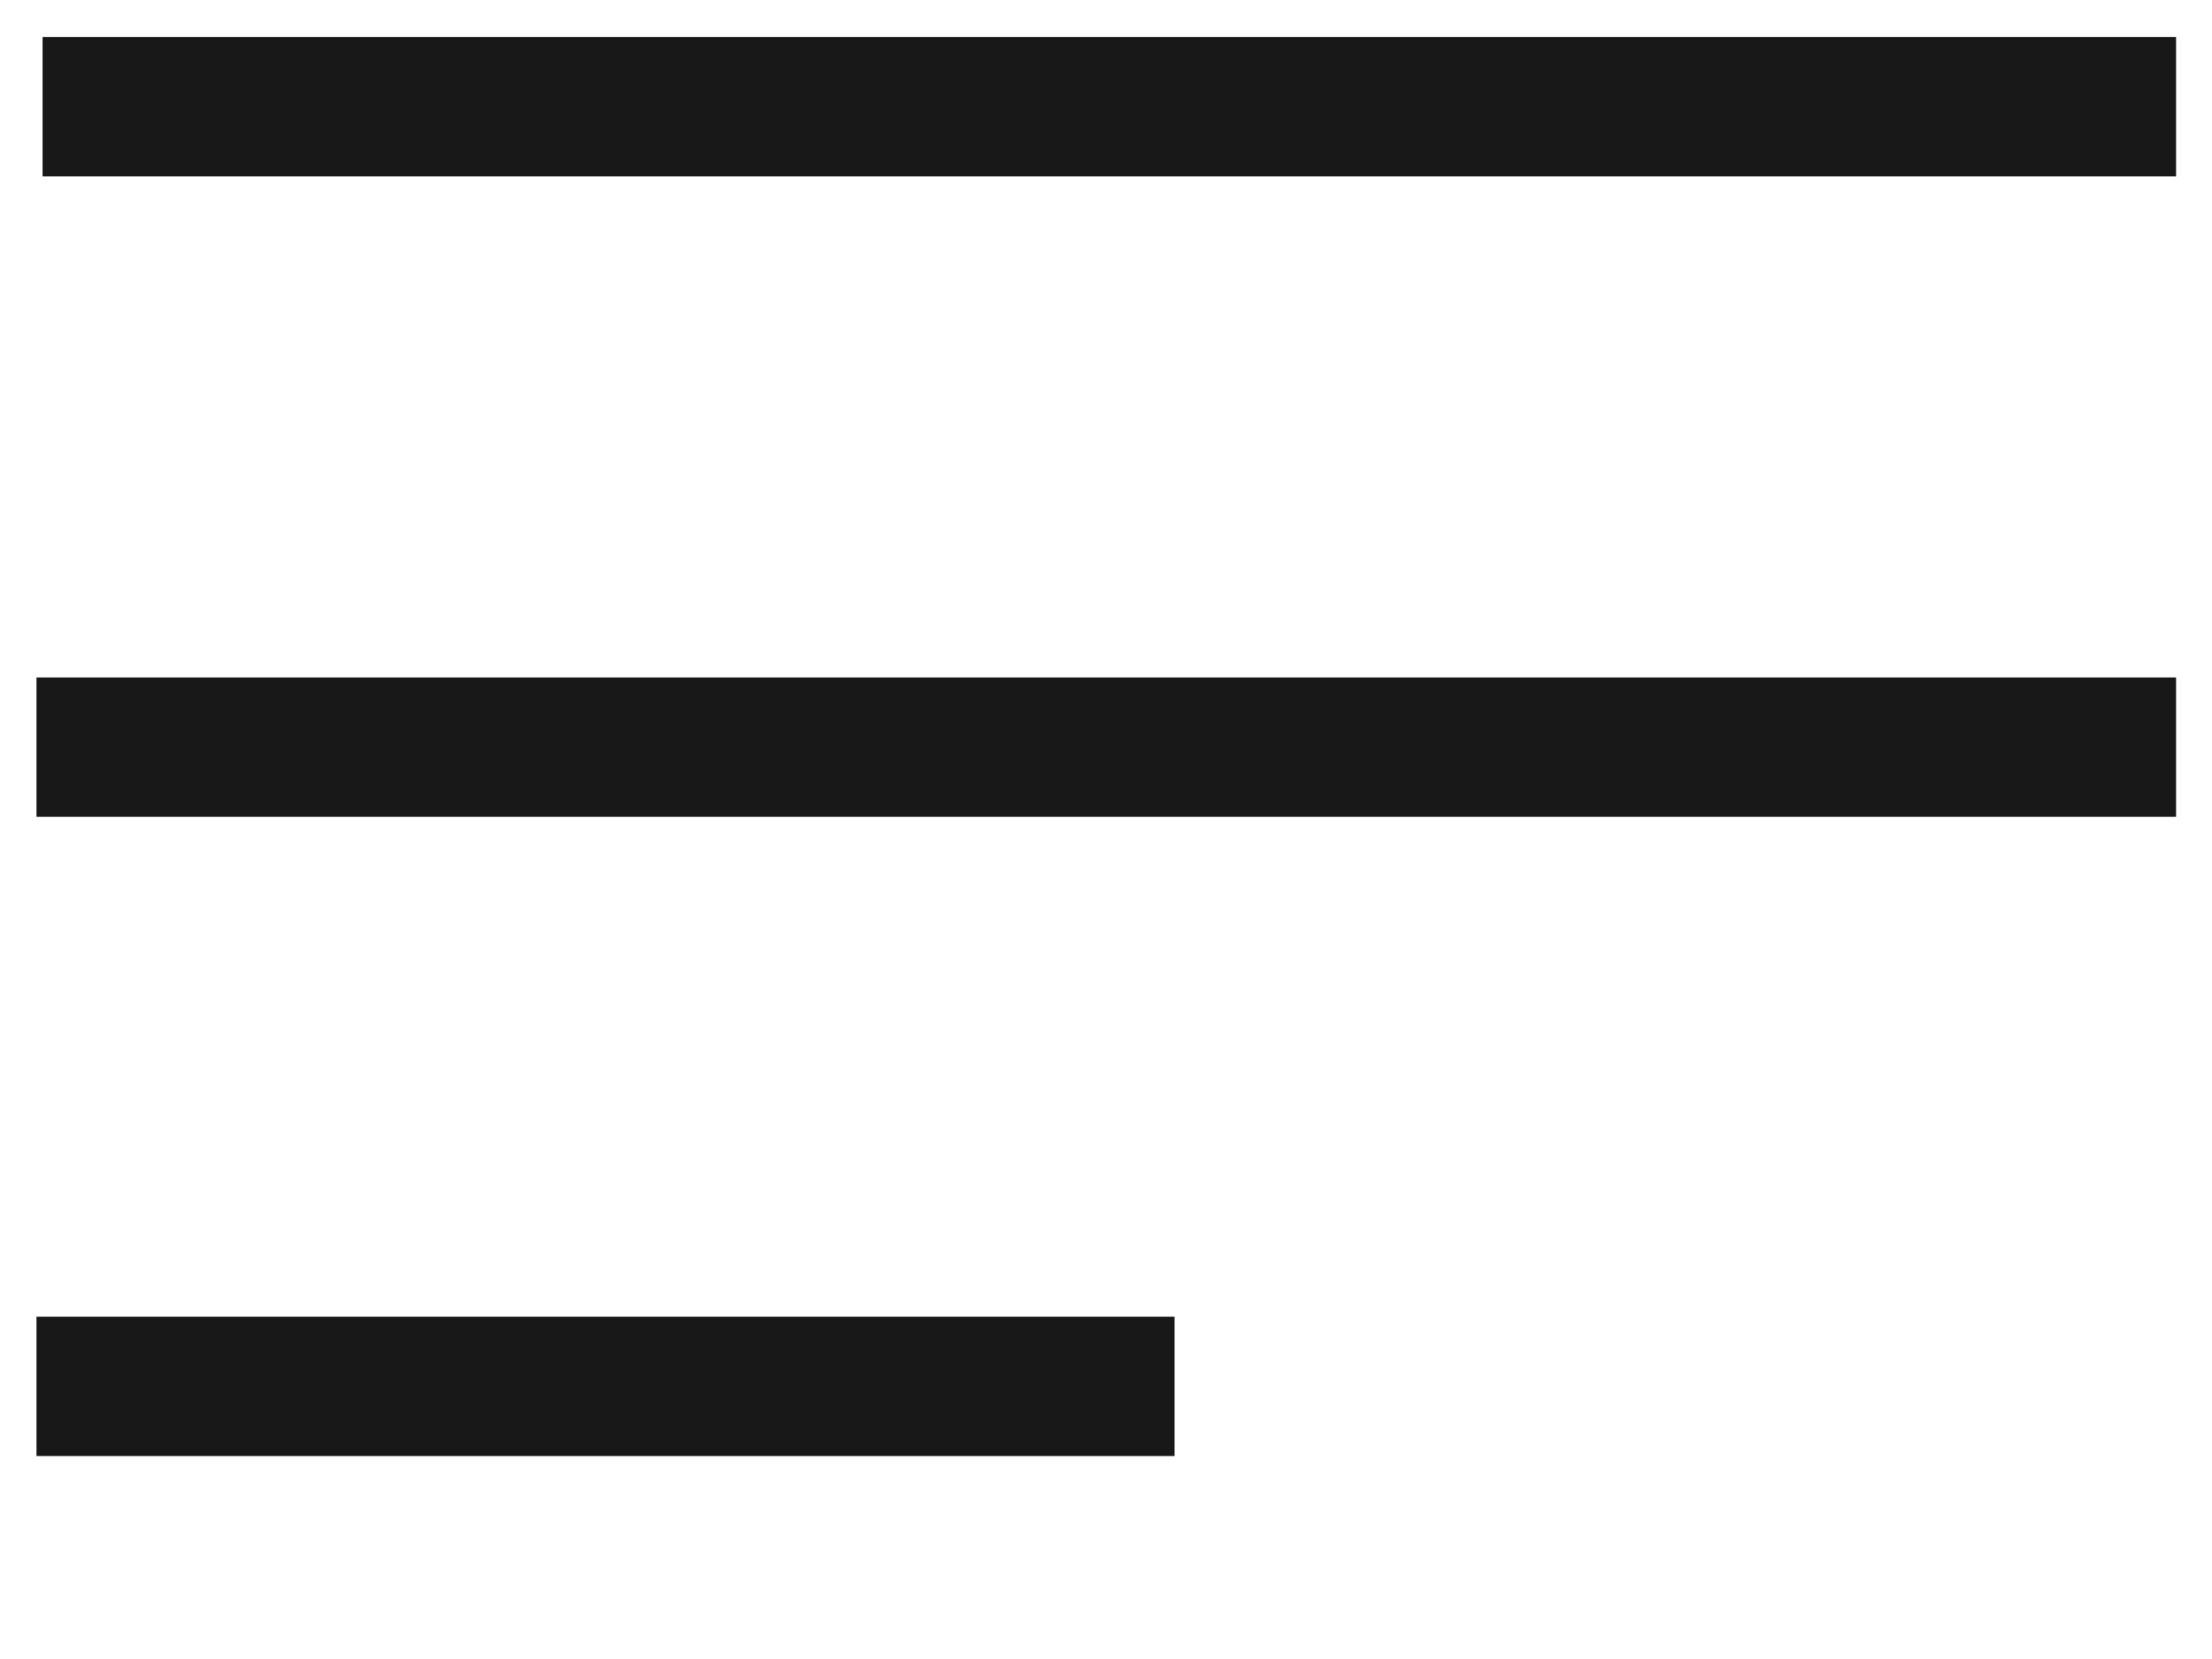
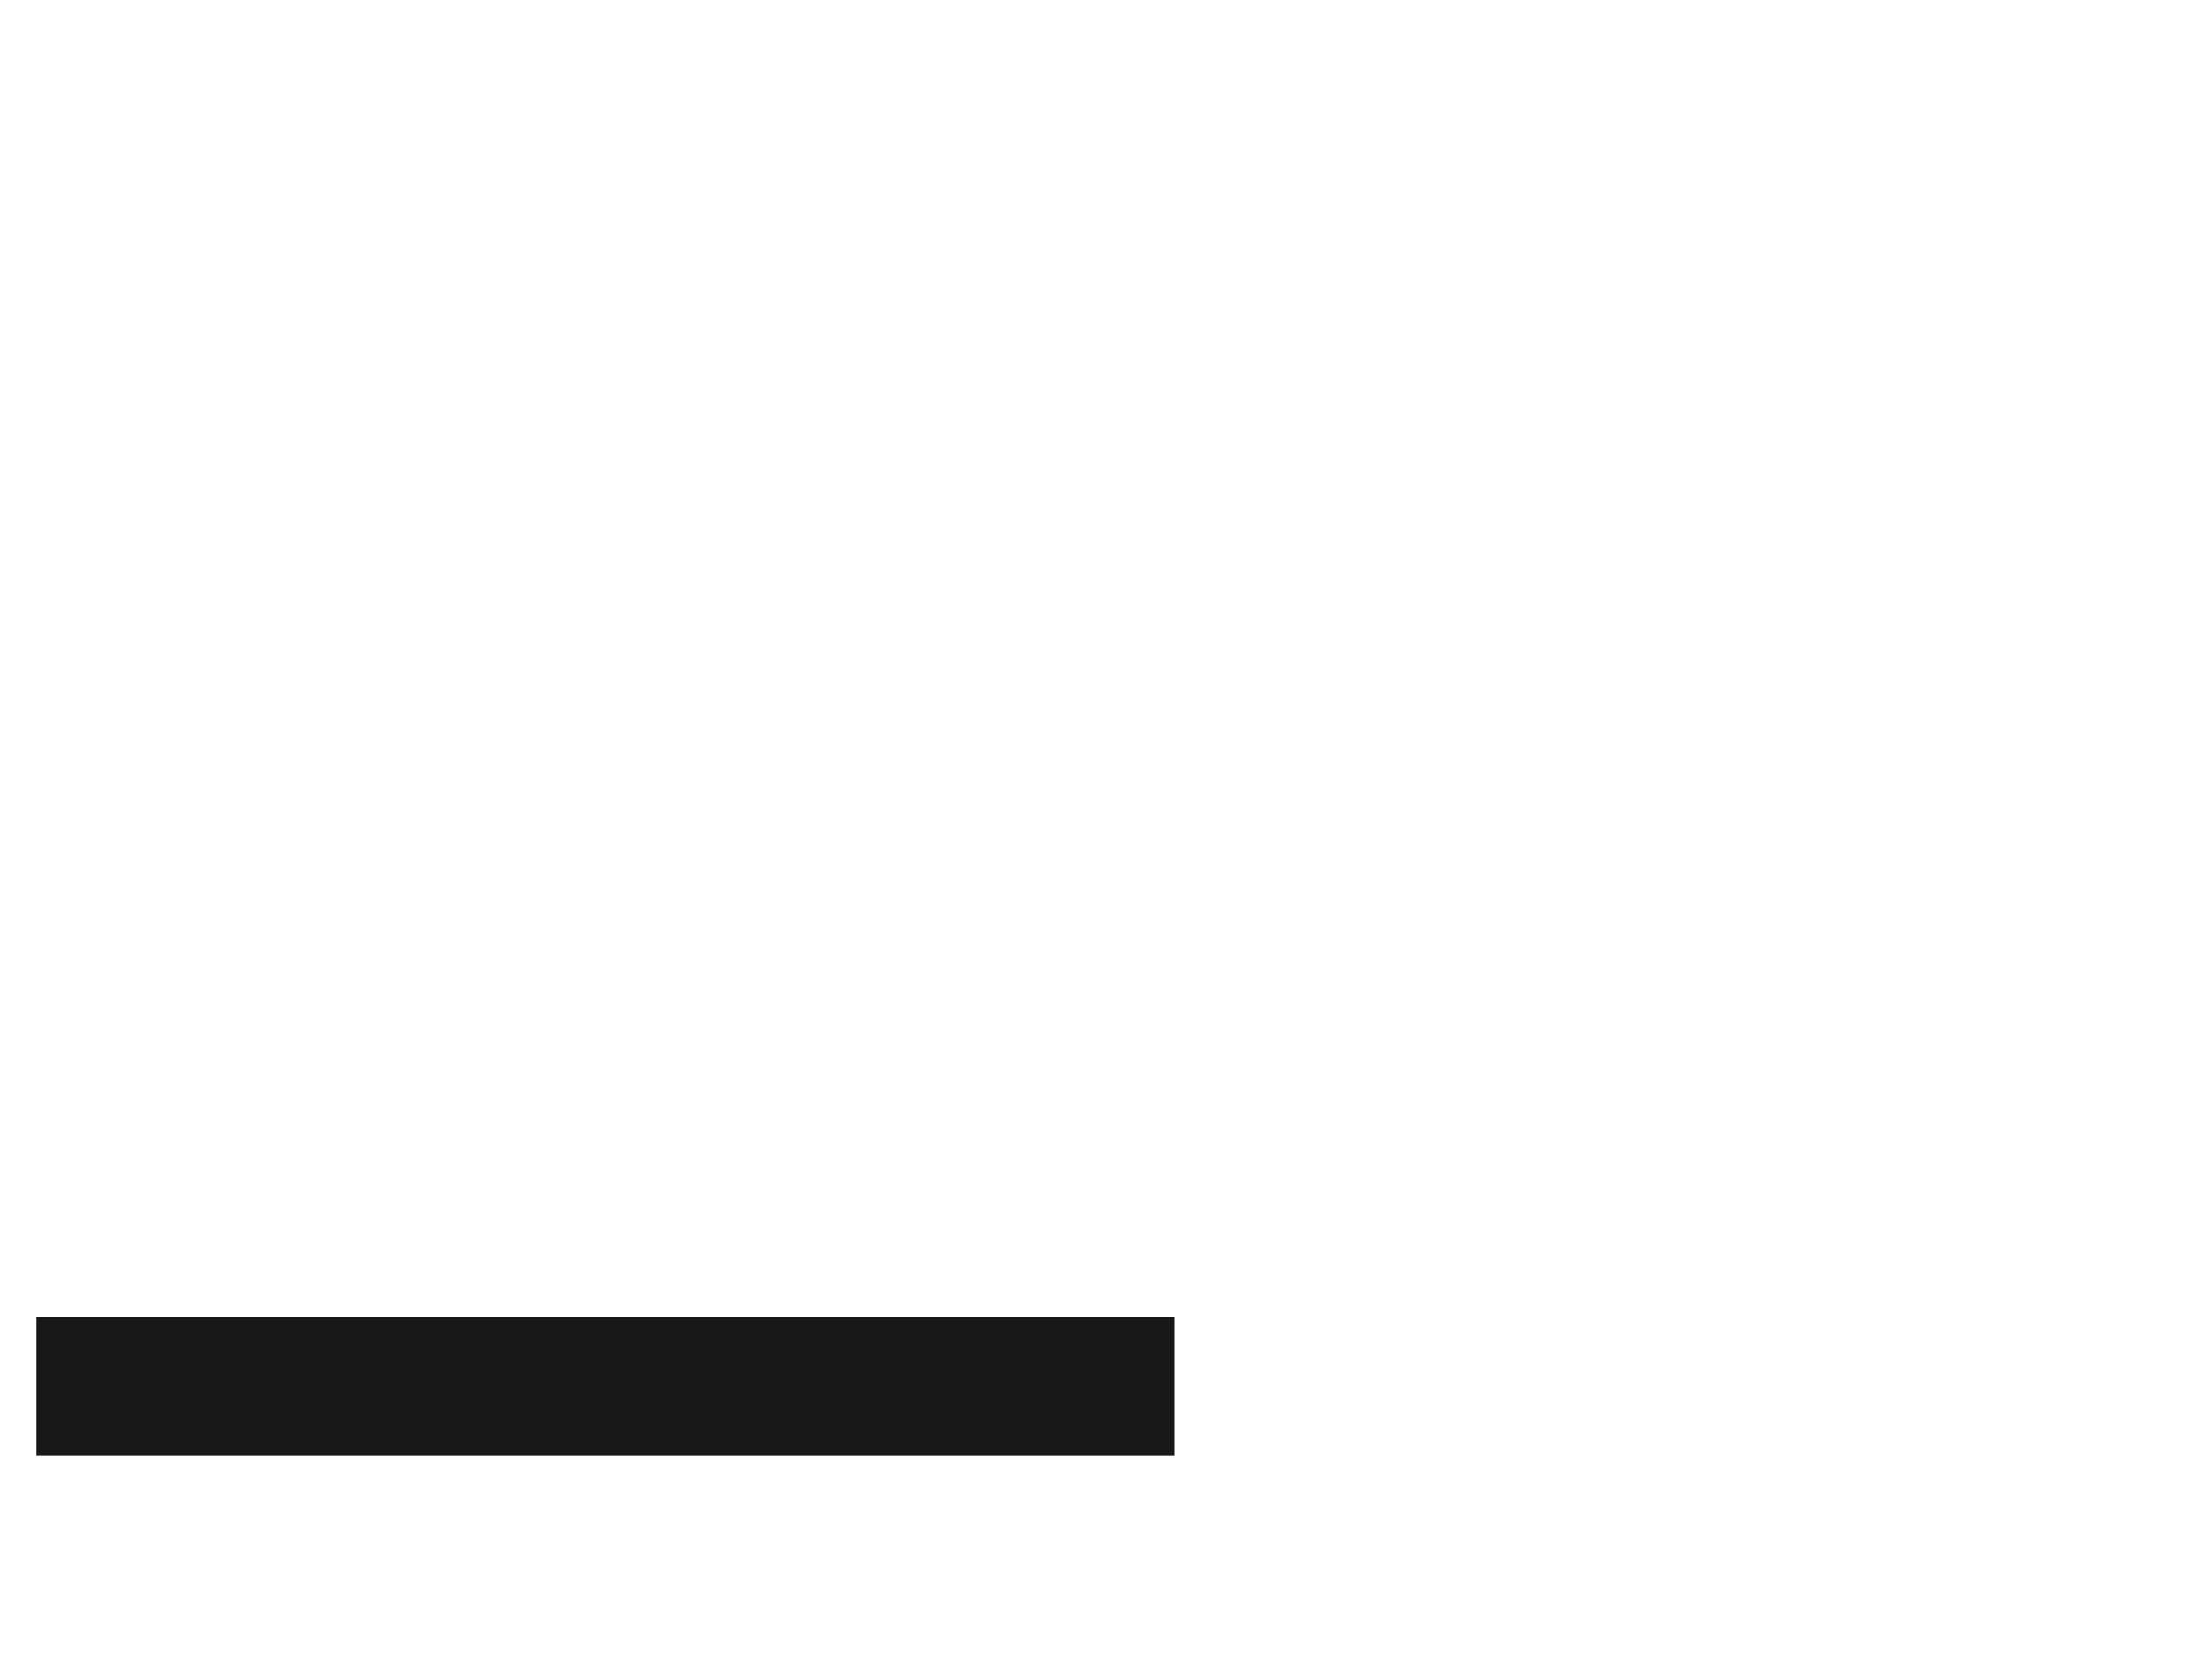
<svg xmlns="http://www.w3.org/2000/svg" version="1.1" id="Layer_1" x="0px" y="0px" viewBox="0 0 400 300" style="enable-background:new 0 0 400 300;" xml:space="preserve">
  <style type="text/css">
	.st0{fill:#181818;}
</style>
-   <rect x="7.7" y="6.7" class="st0" width="385.8" height="25.2" />
  <rect x="6.6" y="238.1" class="st0" width="205.8" height="25.2" />
-   <rect x="6.6" y="122.5" class="st0" width="386.9" height="25.2" />
</svg>